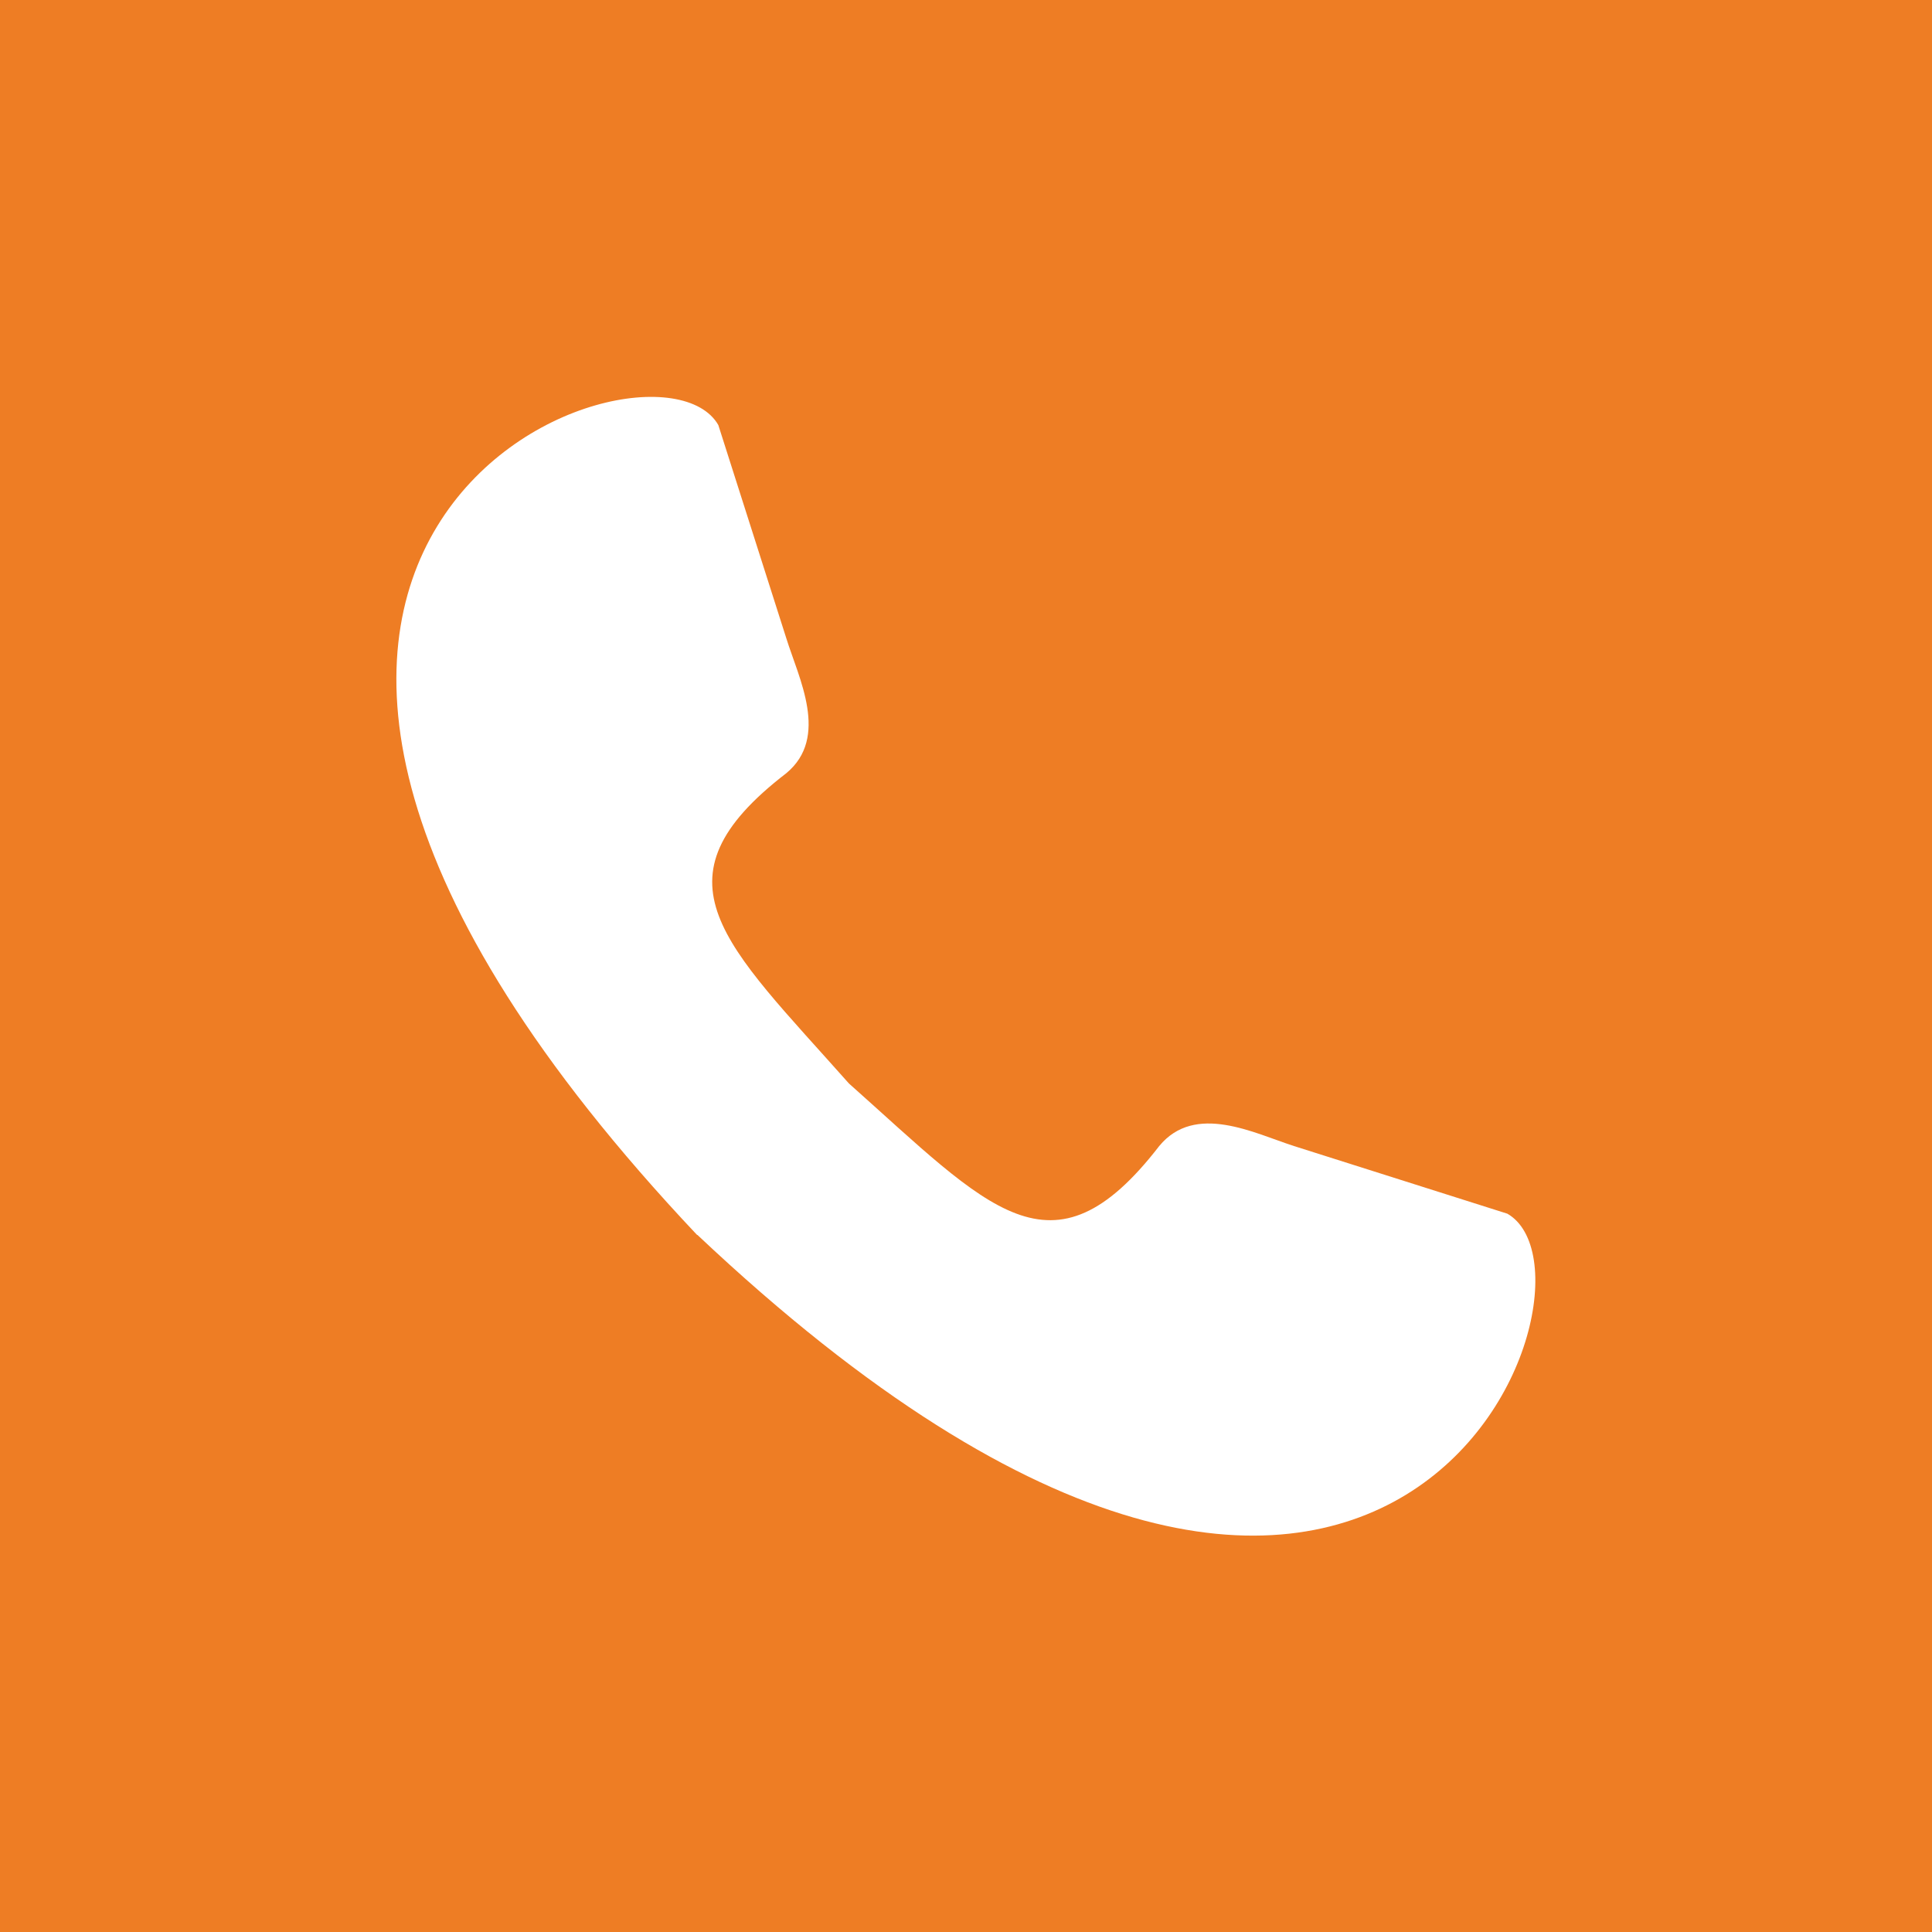
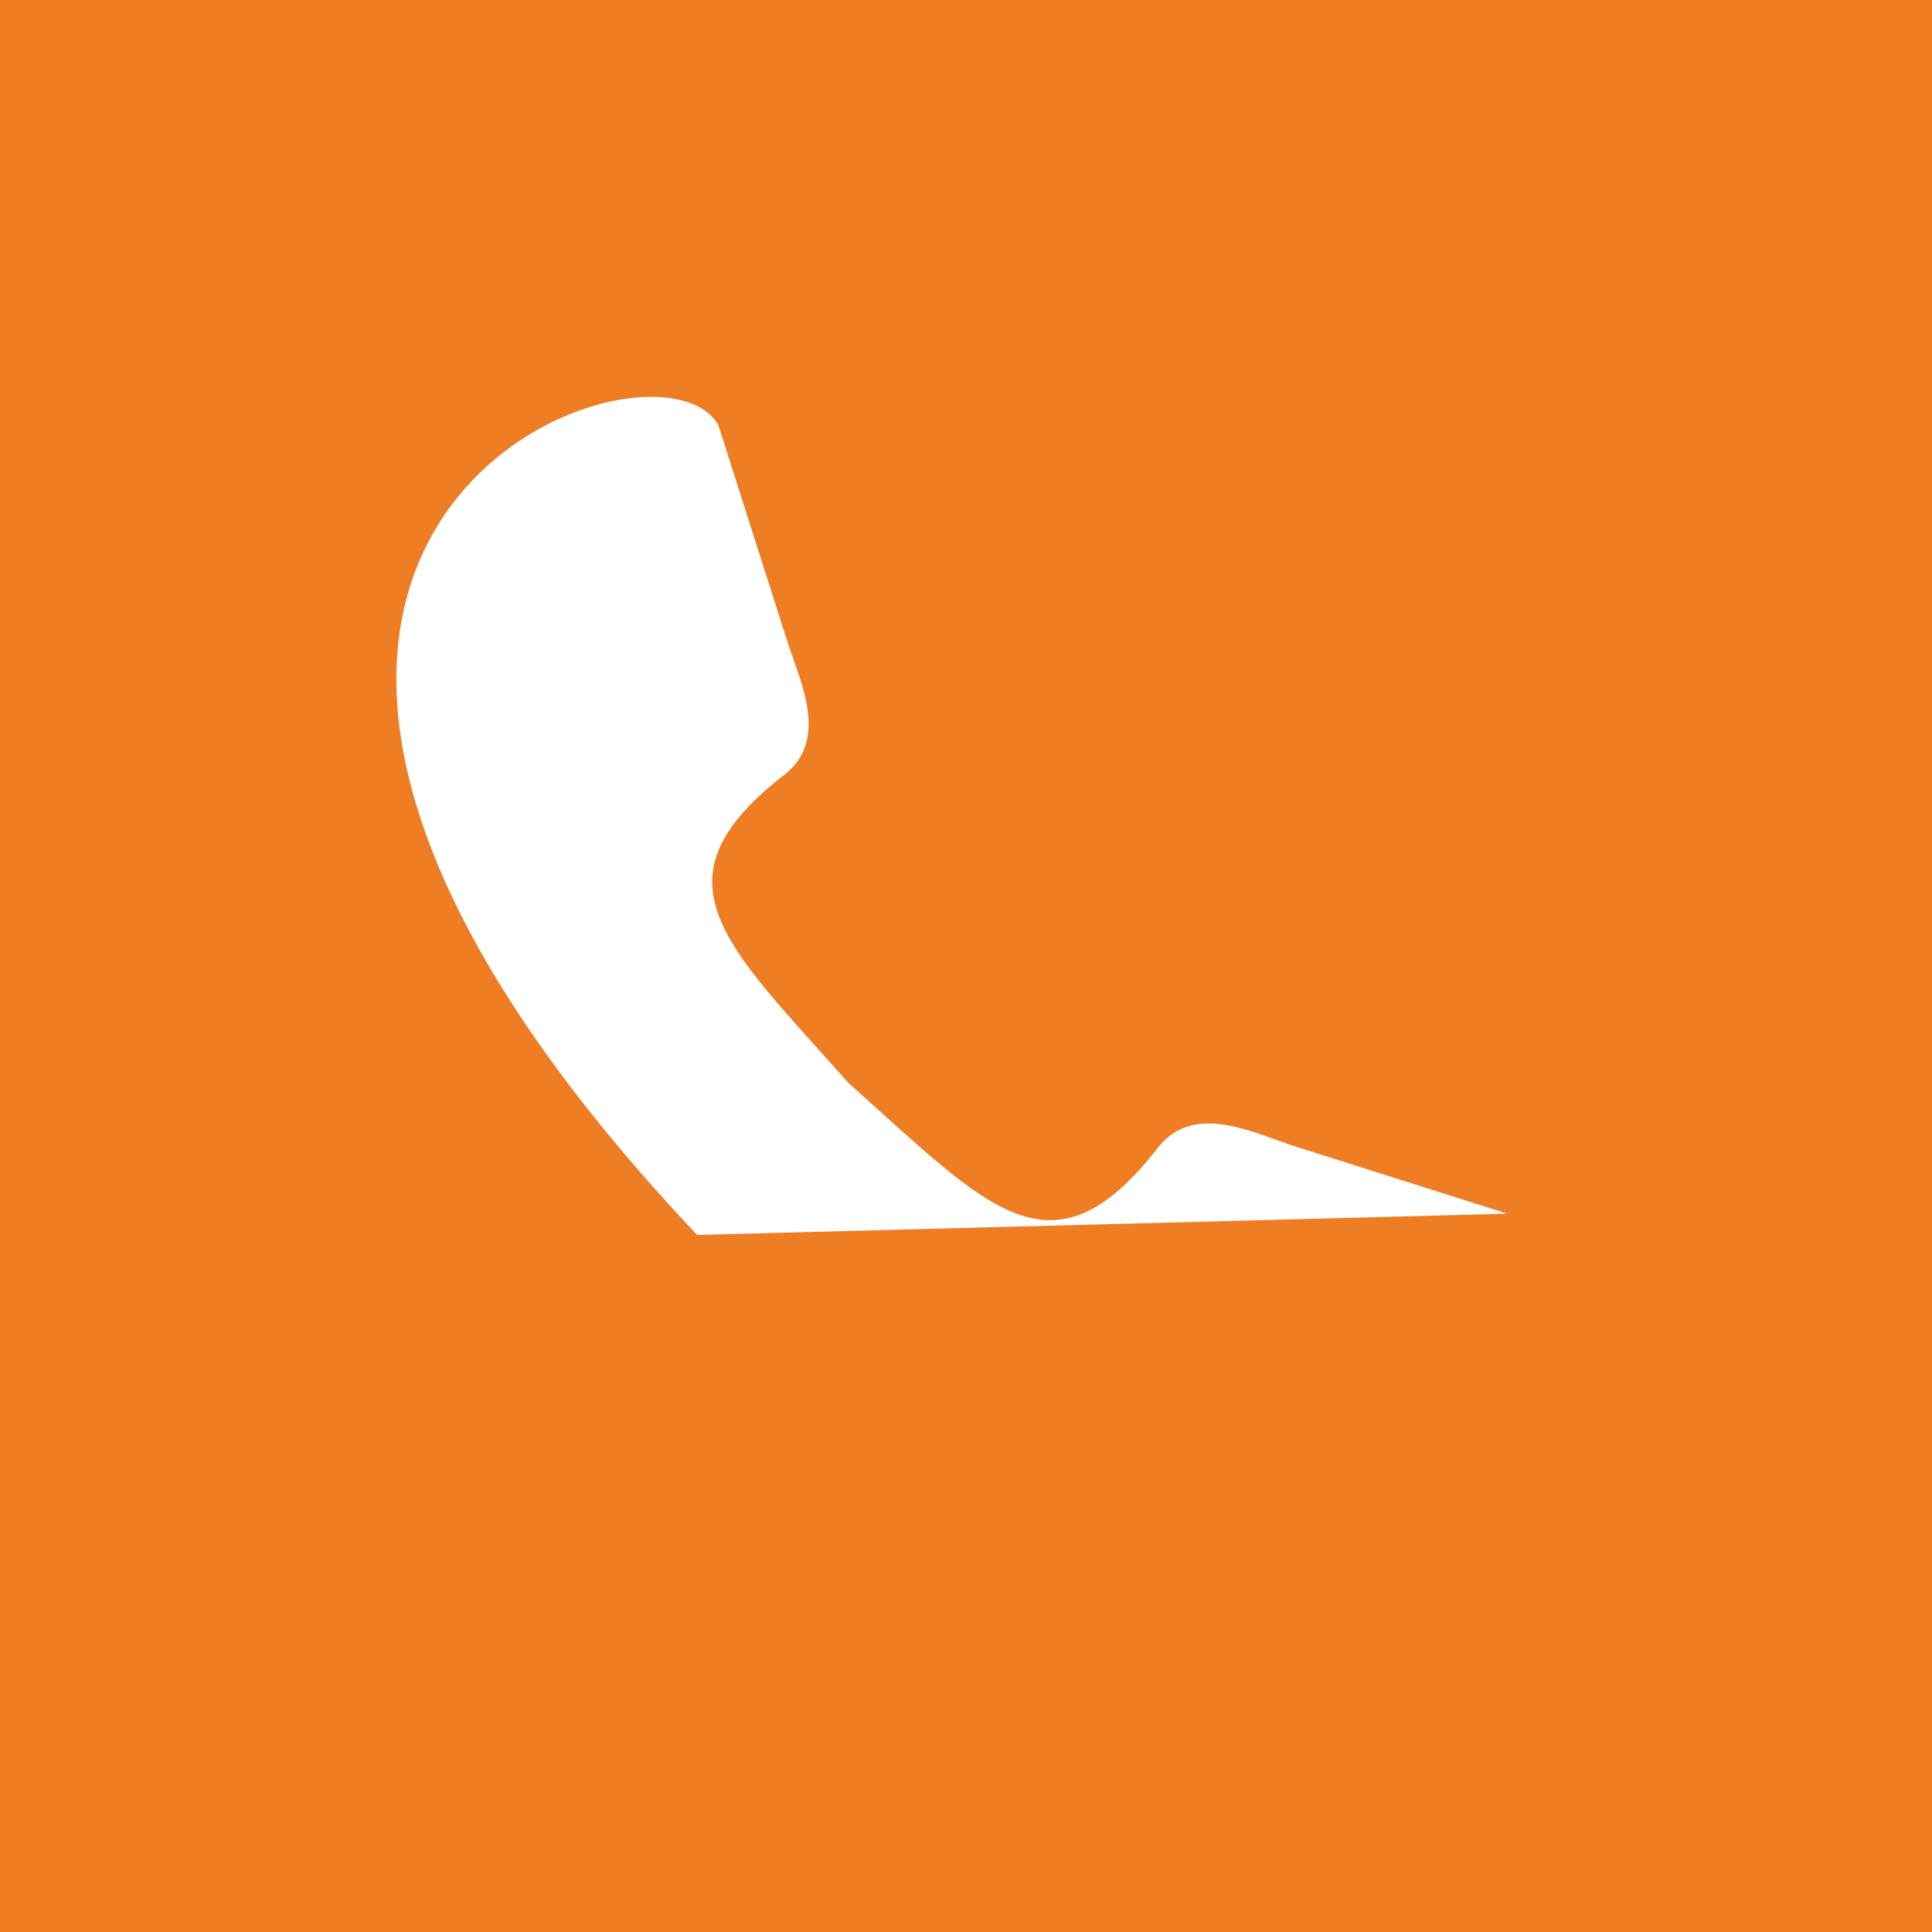
<svg xmlns="http://www.w3.org/2000/svg" id="Layer_1" data-name="Layer 1" viewBox="0 0 50 50">
  <defs>
    <style>
      .cls-1 {
        fill: #ee7d24;
        stroke-width: 0px;
      }
    </style>
  </defs>
-   <path class="cls-1" d="m0,0v50h50V0H0Zm18.04,31.96c-16.97-17.99-1.15-23.93.55-20.96l1.76,5.52c.32,1.03,1.12,2.56,0,3.49-3.6,2.77-1.6,4.4,1.62,8.03h0c3.62,3.22,5.25,5.22,8.03,1.62.93-1.13,2.46-.33,3.49,0l5.52,1.75c2.96,1.7-2.98,17.52-20.96.55Z" />
+   <path class="cls-1" d="m0,0v50h50V0H0Zm18.04,31.96c-16.97-17.99-1.15-23.93.55-20.96l1.76,5.52c.32,1.03,1.12,2.56,0,3.49-3.6,2.77-1.6,4.4,1.62,8.03h0c3.62,3.22,5.25,5.22,8.03,1.62.93-1.13,2.46-.33,3.49,0l5.52,1.75Z" />
</svg>